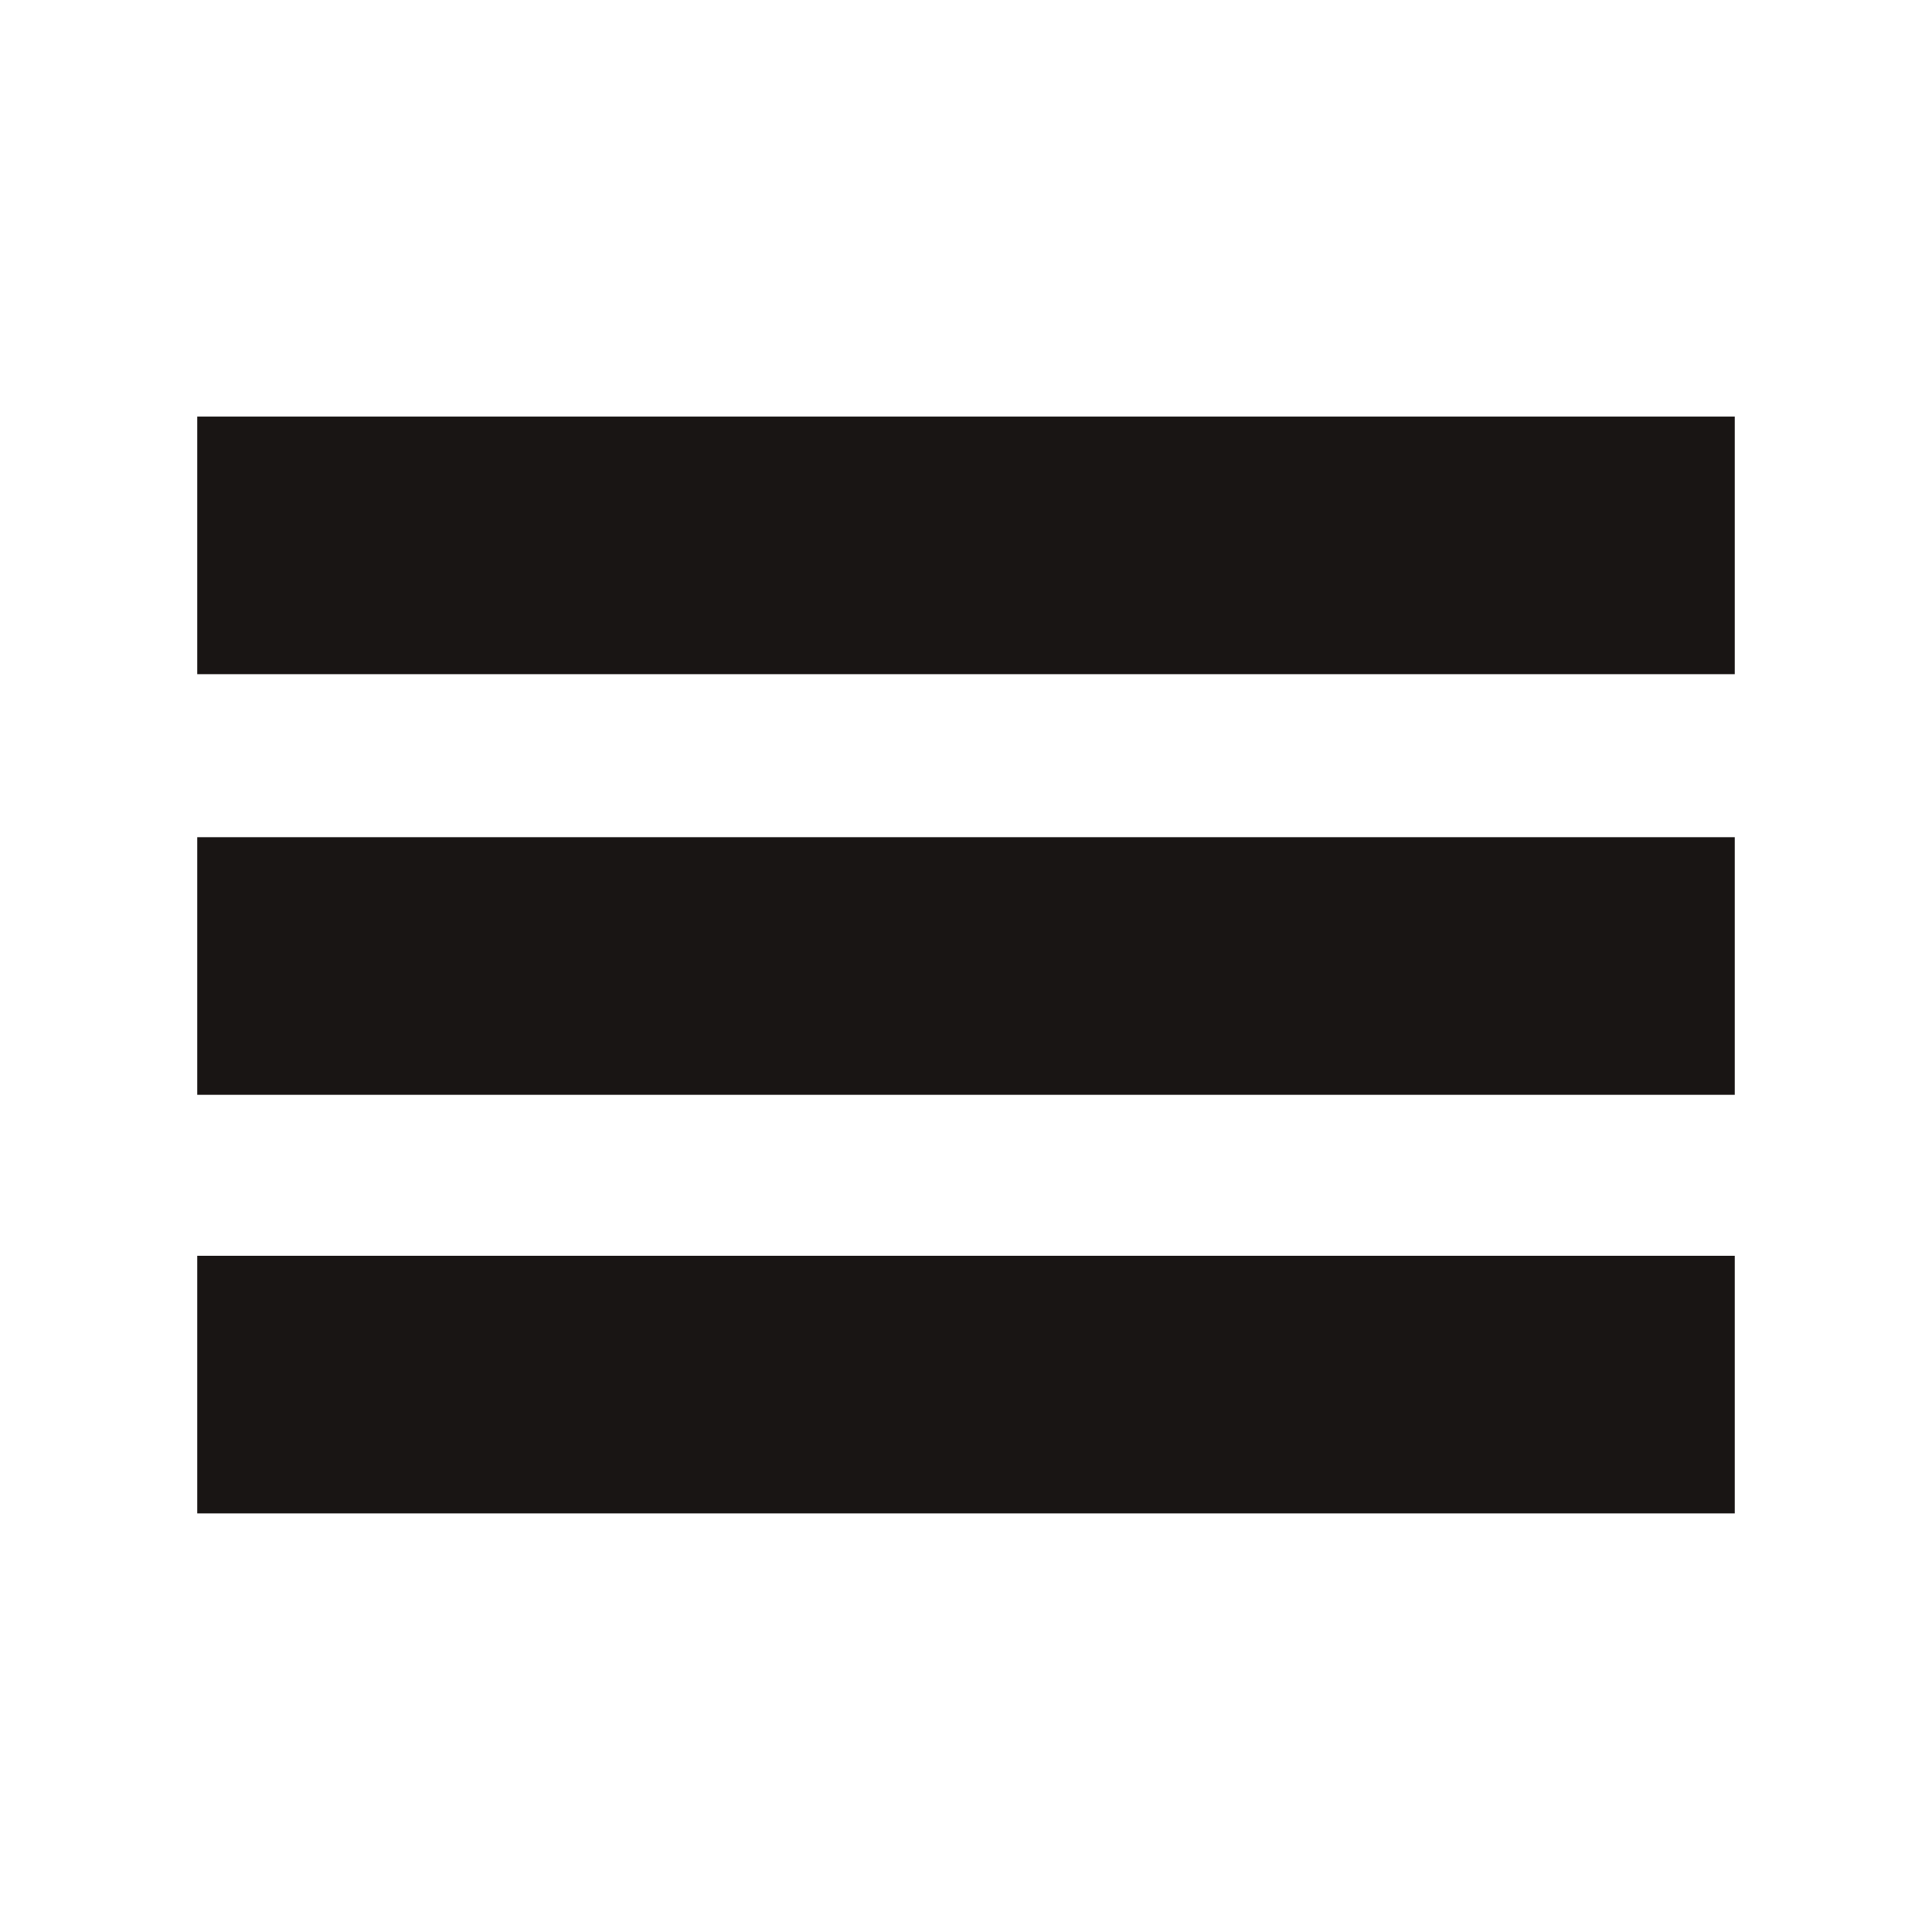
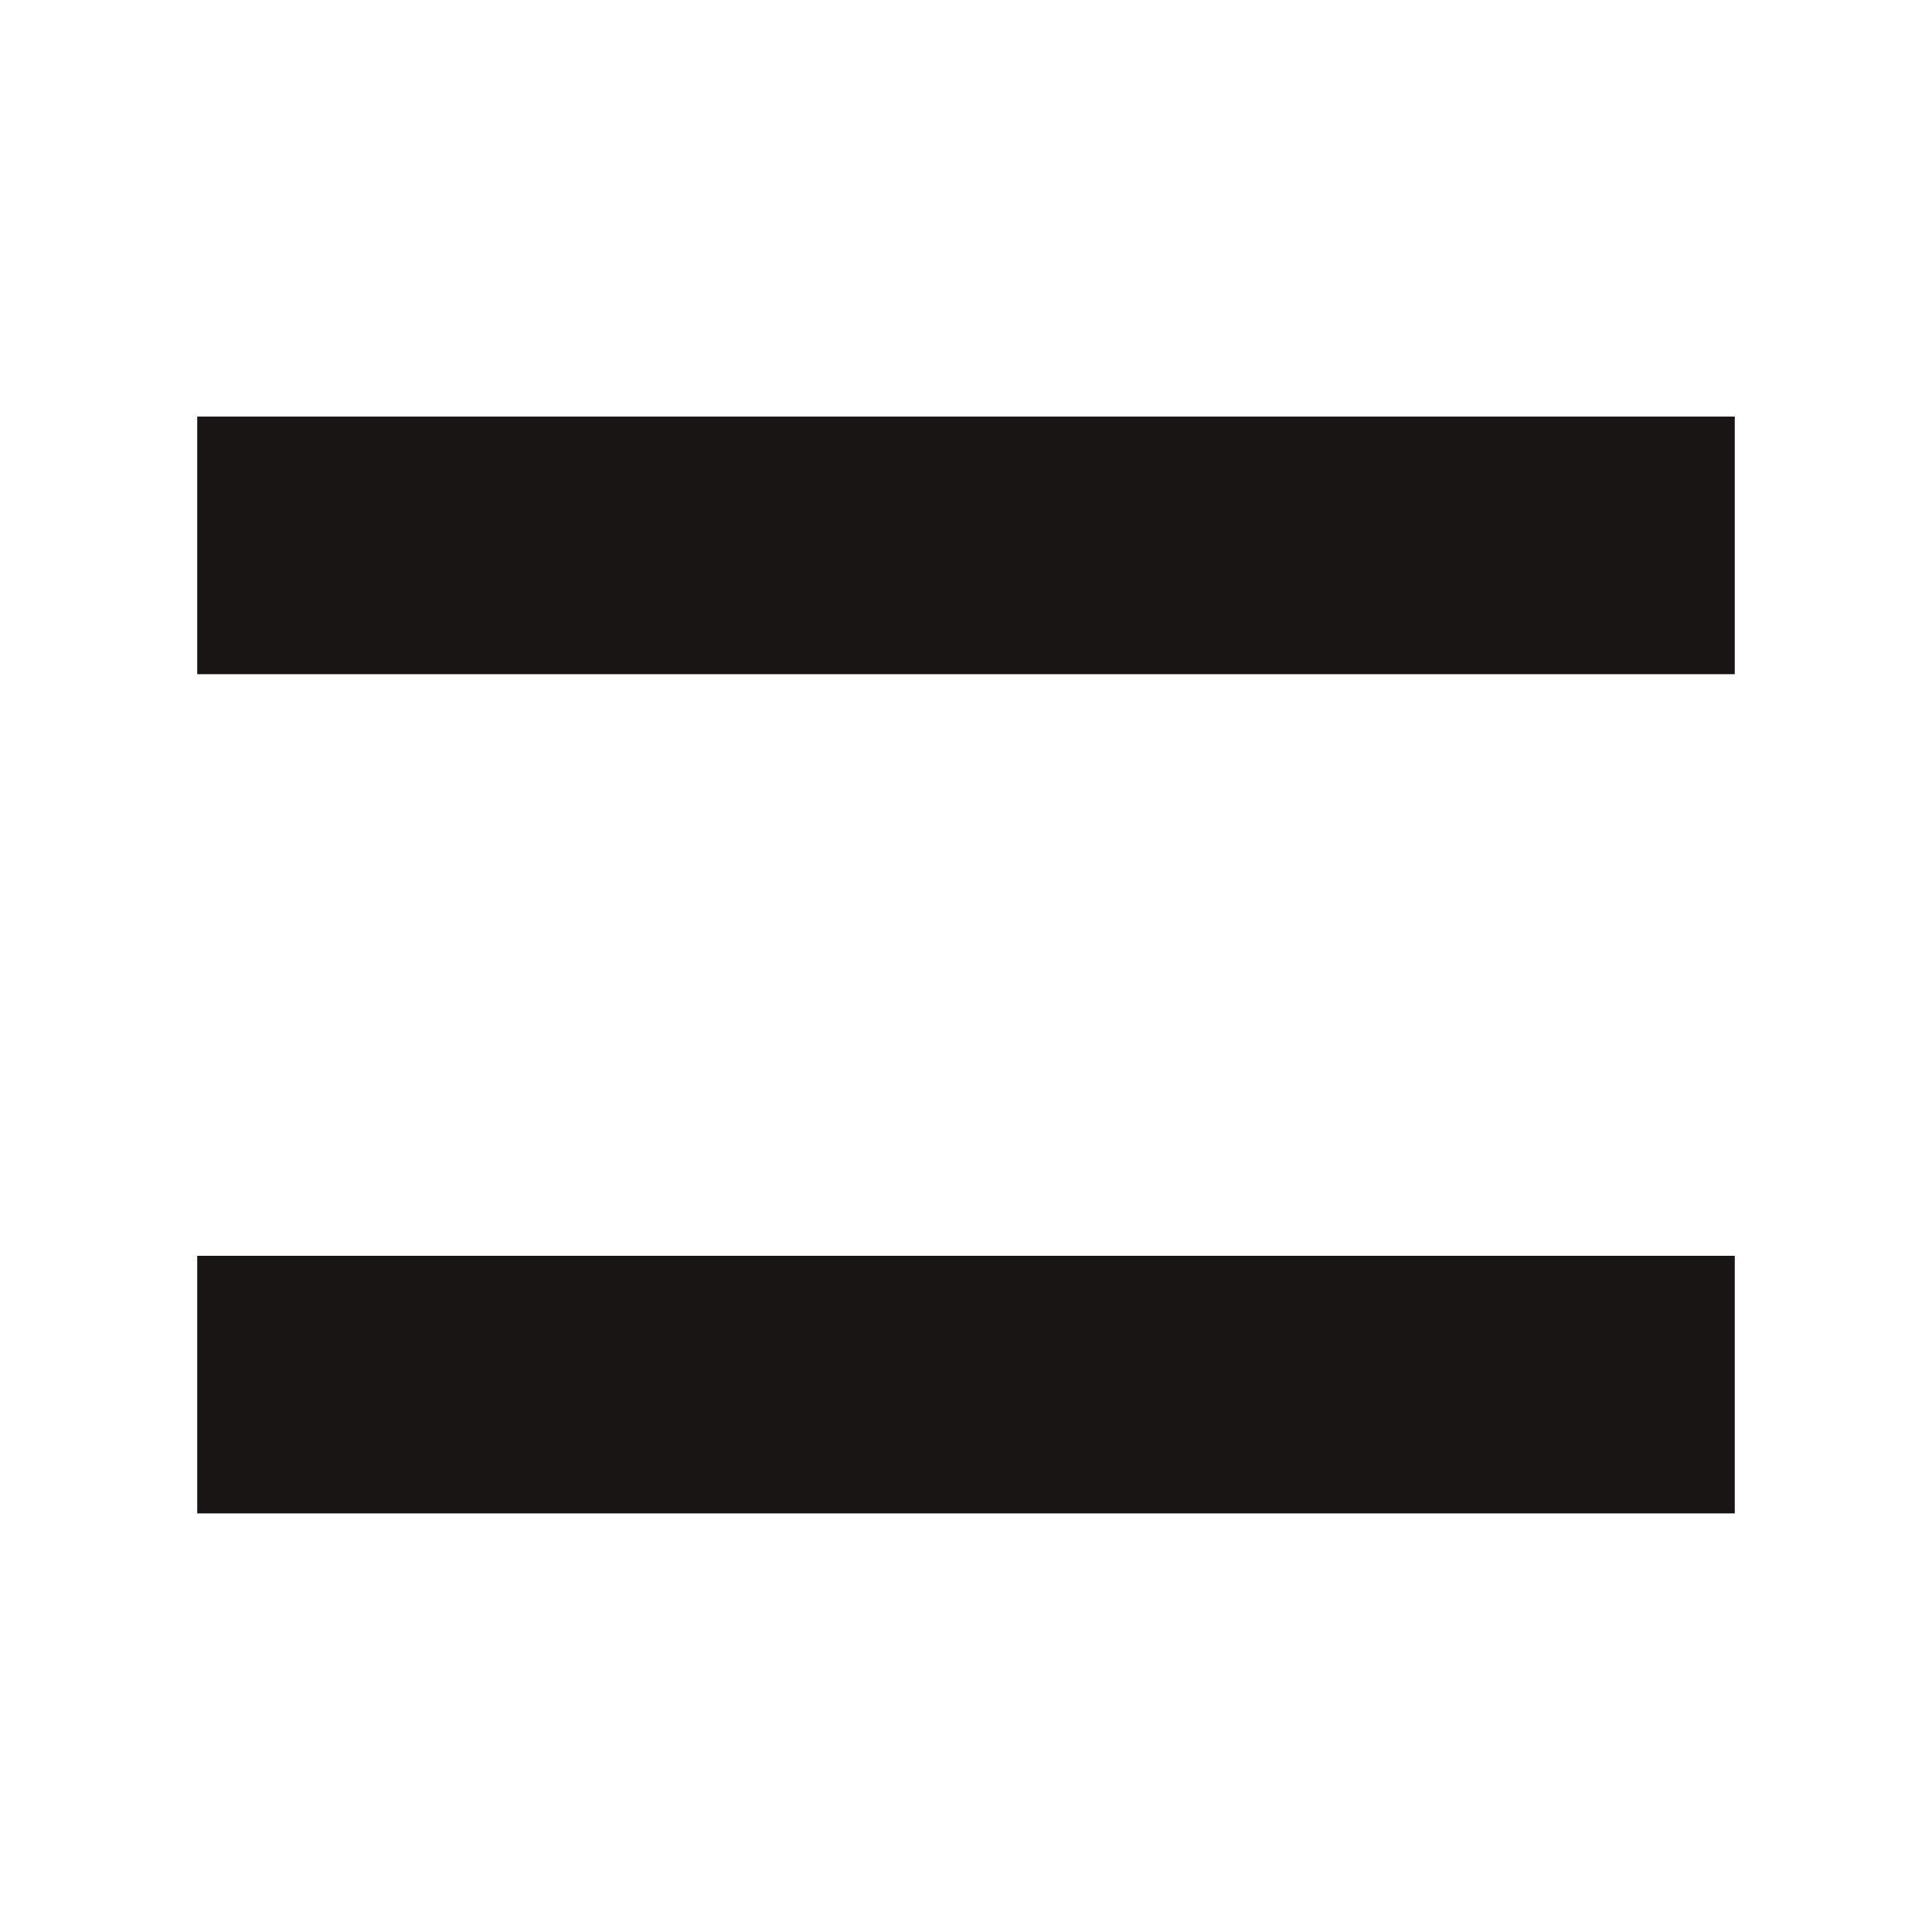
<svg xmlns="http://www.w3.org/2000/svg" height="24px" viewBox="0 -960 960 960" width="24px" fill="#191514">
-   <path d="M98-208v-128h764v128H98Zm0-208v-128h764v128H98Zm0-209v-128h764v128H98Z" />
+   <path d="M98-208v-128h764v128H98Zm0-208v-128h764H98Zm0-209v-128h764v128H98Z" />
</svg>